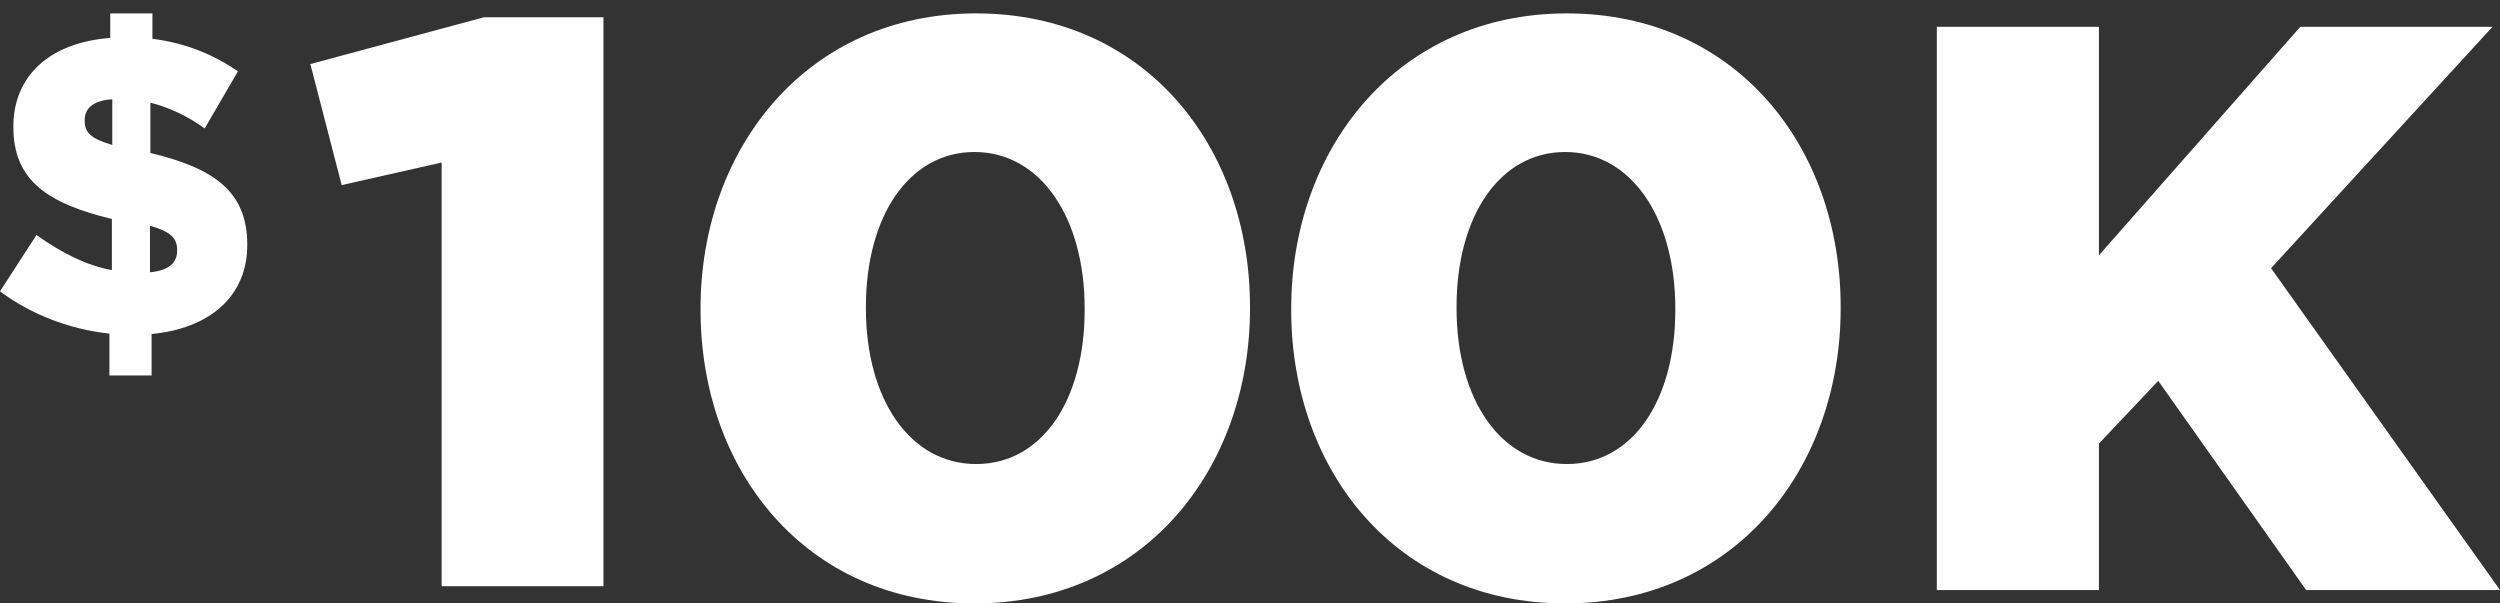
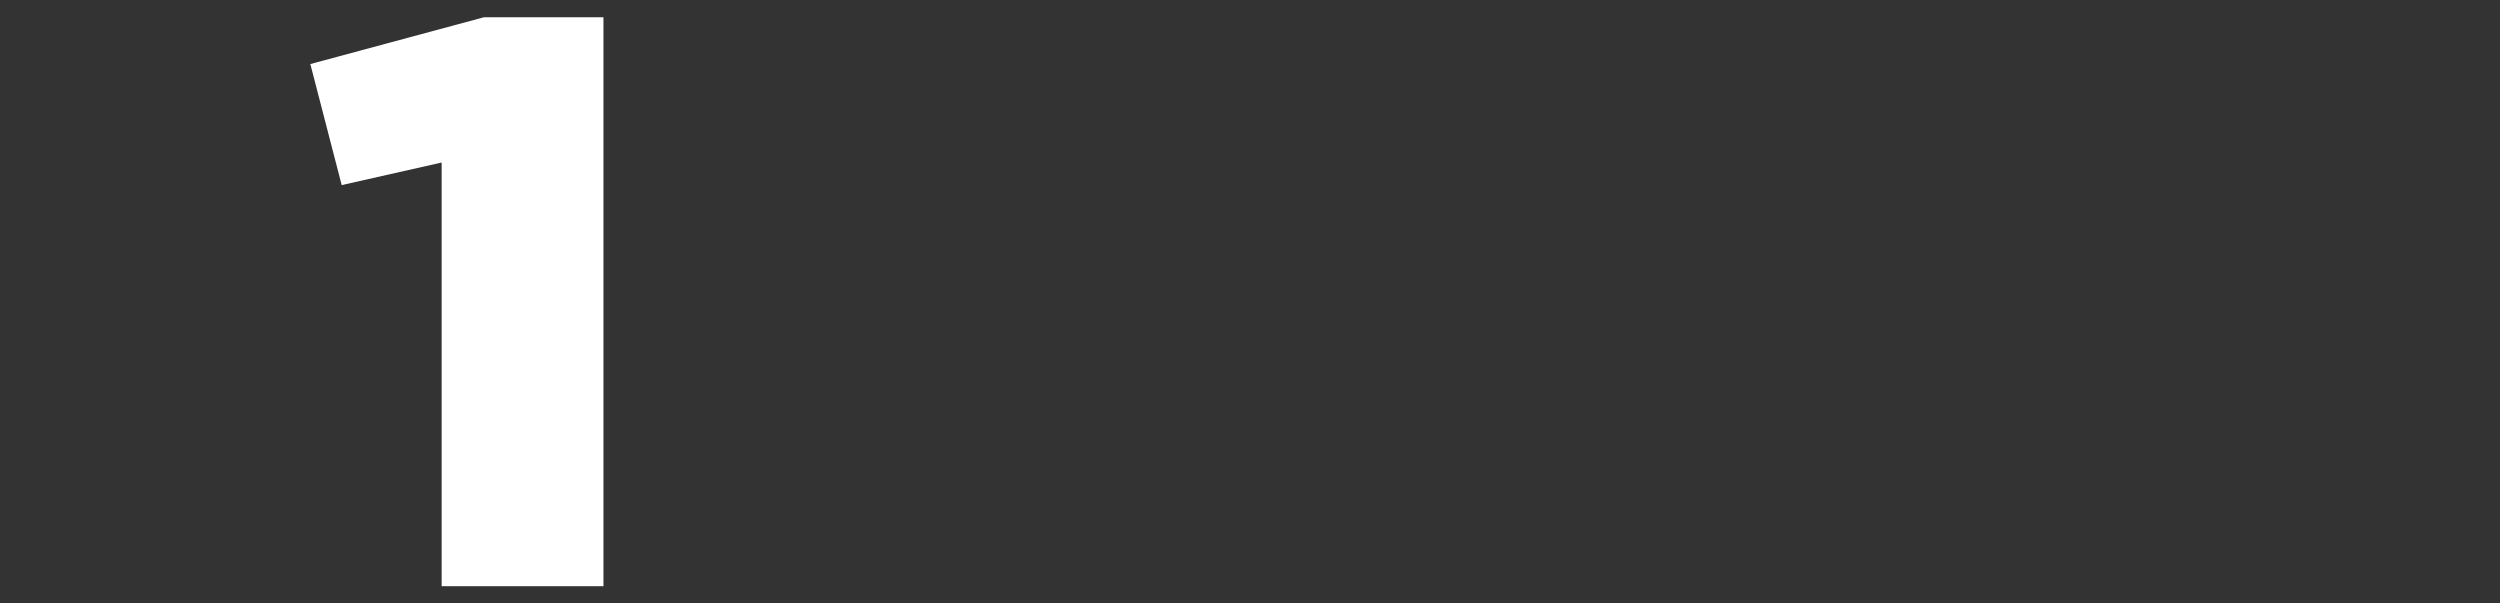
<svg xmlns="http://www.w3.org/2000/svg" width="145px" height="35px" viewBox="0 0 145 35" version="1.1">
  <rect x="0" y="0" width="145" height="35" fill="#333333" stroke="none" />
  <title>Group 46</title>
  <desc>Created with Sketch.</desc>
  <g id="Page-1" stroke="none" stroke-width="1" fill="none" fill-rule="evenodd">
    <g id="Group-46" fill="#FFFFFF">
      <g id="Group-42-Copy-2">
-         <path d="M8.698,13.093 L8.698,15.791 C9.78,15.693 10.274,15.251 10.274,14.54 L10.274,14.491 C10.274,13.828 9.921,13.436 8.698,13.093 L8.698,13.093 Z M6.512,8.407 L6.512,5.757 C5.36,5.831 4.913,6.322 4.913,6.959 L4.913,7.009 C4.913,7.671 5.243,8.039 6.512,8.407 L6.512,8.407 Z M11.872,7.45 C10.908,6.739 9.78,6.223 8.722,5.954 L8.722,8.873 C12.436,9.756 14.341,11.13 14.341,14.172 L14.341,14.221 C14.341,17.214 12.131,19.054 8.793,19.373 L8.793,21.777 L6.347,21.777 L6.347,19.349 C4.02,19.103 1.763,18.22 4.54747351e-13,16.895 L2.116,13.632 C3.644,14.712 5.031,15.398 6.489,15.668 L6.489,12.7 C2.727,11.792 0.776,10.443 0.776,7.377 L0.776,7.327 C0.776,4.457 2.821,2.47 6.394,2.2 L6.394,0.777 L8.84,0.777 L8.84,2.249 C10.767,2.494 12.366,3.157 13.8,4.138 L11.872,7.45 Z" id="Fill-2" />
-         <path d="M97.168,17.982 L97.168,17.888 C97.168,12.623 94.611,8.816 90.775,8.816 C86.988,8.816 84.48,12.529 84.48,17.794 L84.48,17.888 C84.48,23.153 87.037,26.914 90.873,26.914 C94.709,26.914 97.168,23.2 97.168,17.982 M74.89,17.982 L74.89,17.888 C74.89,8.581 81.087,0.777 90.873,0.777 C100.66,0.777 106.758,8.486 106.758,17.794 L106.758,17.888 C106.758,27.196 100.611,34.999 90.775,34.999 C80.989,34.999 74.89,27.29 74.89,17.982" id="Fill-6" />
-         <path d="M62.91,17.982 L62.91,17.888 C62.91,12.623 60.353,8.816 56.517,8.816 C52.73,8.816 50.222,12.529 50.222,17.794 L50.222,17.888 C50.222,23.153 52.779,26.914 56.615,26.914 C60.451,26.914 62.91,23.2 62.91,17.982 M40.632,17.982 L40.632,17.888 C40.632,8.581 46.828,0.777 56.615,0.777 C66.402,0.777 72.5,8.486 72.5,17.794 L72.5,17.888 C72.5,27.196 66.353,34.999 56.517,34.999 C46.73,34.999 40.632,27.29 40.632,17.982" id="Fill-6-Copy" />
-         <polygon id="Fill-8" points="112.335 1.555 121.737 1.555 121.737 14.808 133.417 1.555 144.564 1.555 131.721 15.555 145 34.222 133.756 34.222 125.178 22.088 121.737 25.729 121.737 34.222 112.335 34.222" />
-       </g>
+         </g>
      <polygon id="Fill-1" points="28.072 1 18 3.715 19.818 10.736 25.616 9.426 25.616 34 35 34 35 1" />
    </g>
  </g>
</svg>